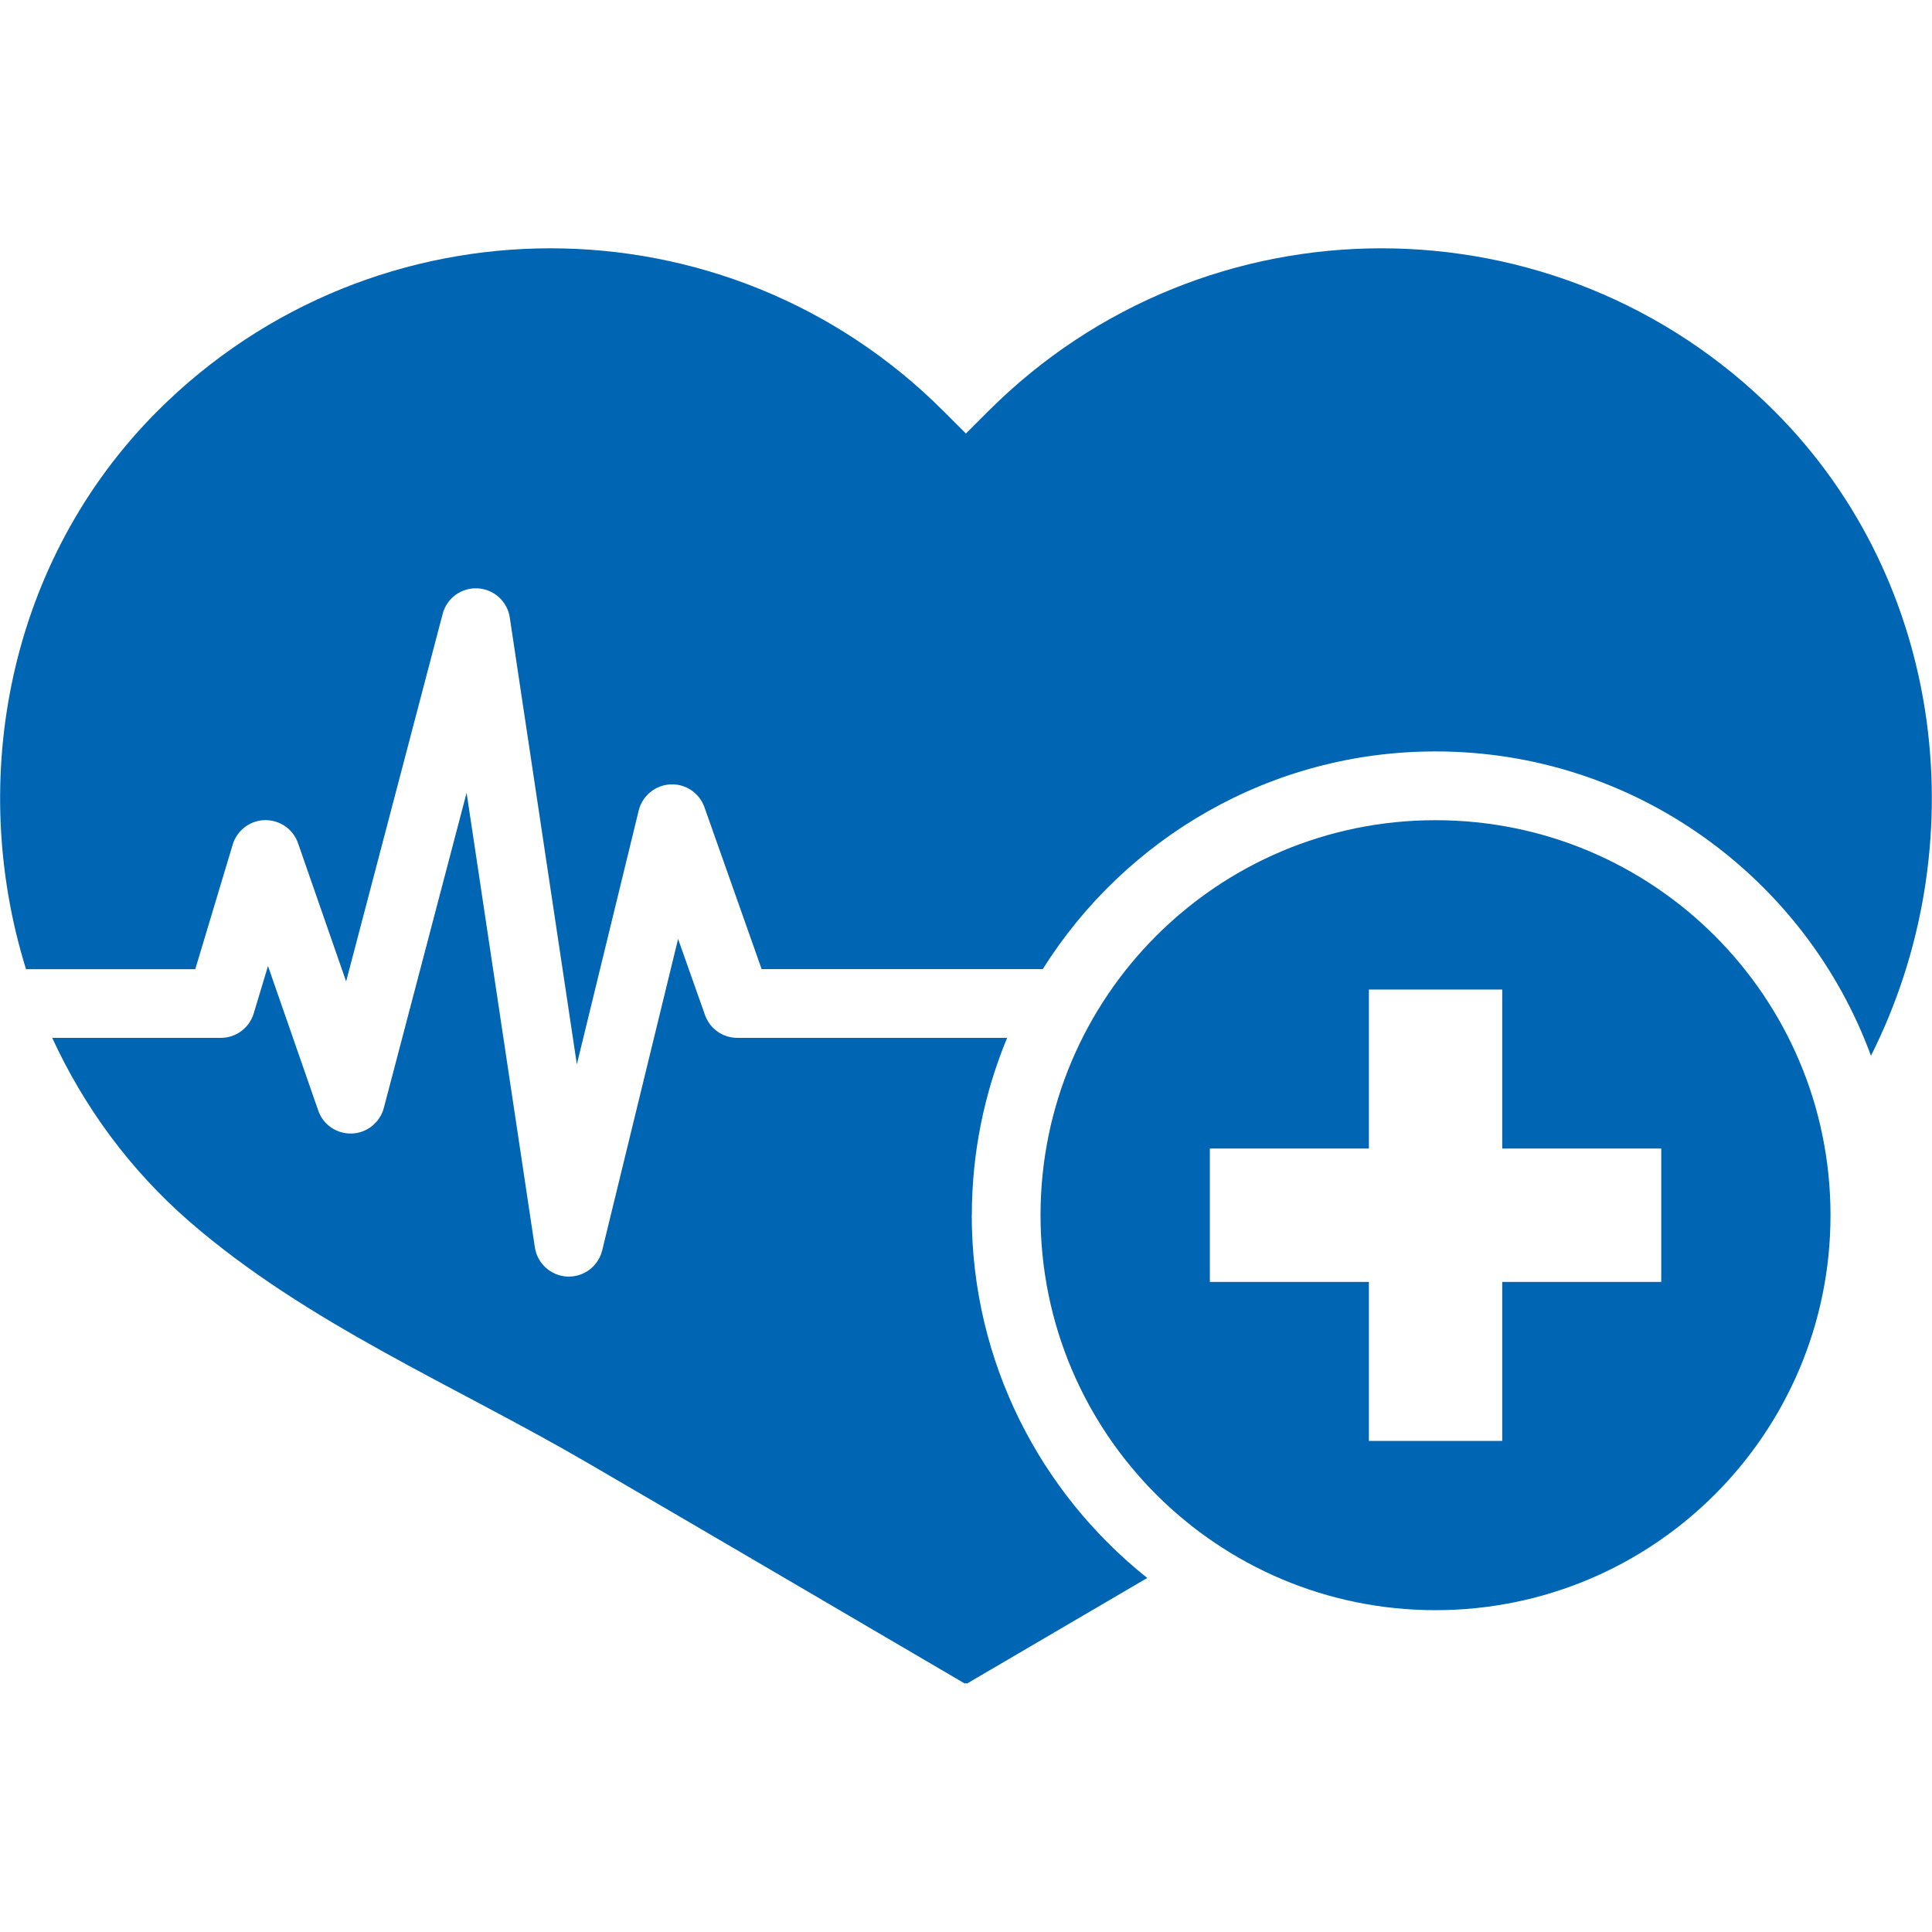
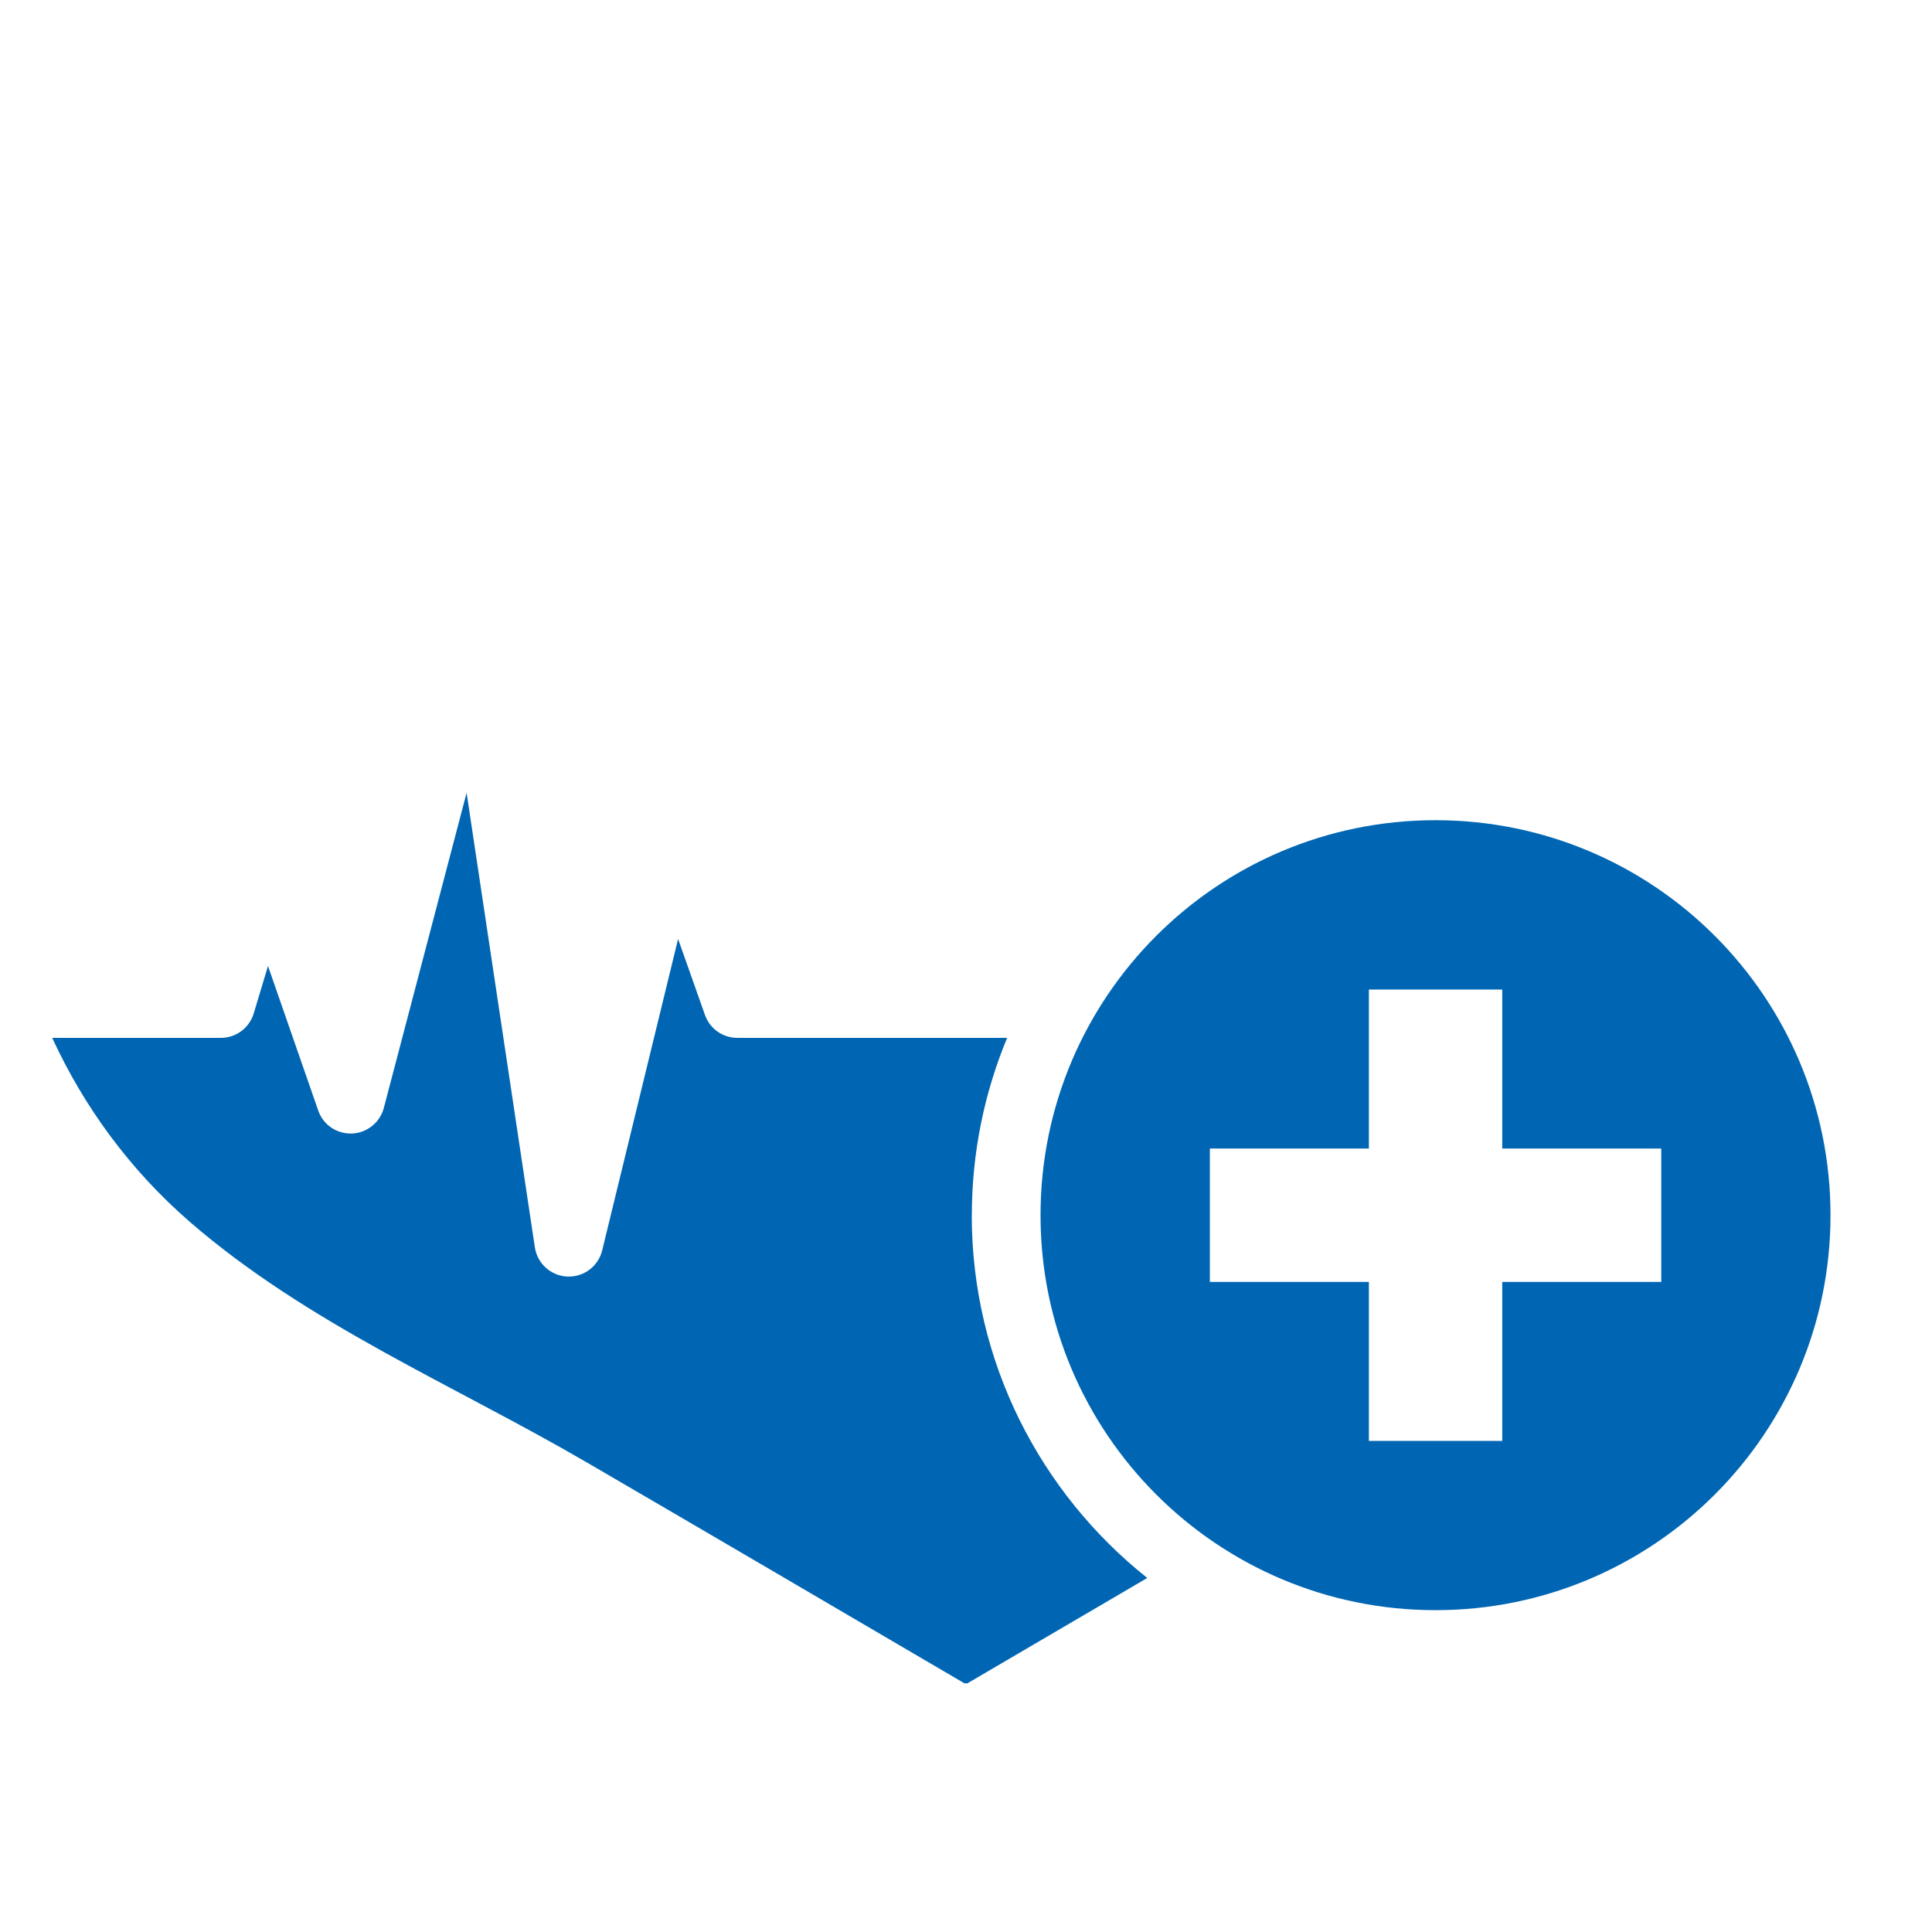
<svg xmlns="http://www.w3.org/2000/svg" id="Layer_1" viewBox="0 0 225 225">
  <defs>
    <style>
      .cls-1 {
        fill: #0066b3;
      }
    </style>
  </defs>
-   <path class="cls-1" d="M27.1,98.36c.5-1.66,2.01-2.81,3.75-2.85,1.75-.02,3.29,1.05,3.86,2.69l5.6,16.1,11.24-42.8c.48-1.84,2.17-3.08,4.08-2.98,1.9.1,3.46,1.52,3.74,3.4l7.81,52.03,7.2-29.55c.42-1.72,1.92-2.96,3.69-3.05,1.78-.09,3.38,1,3.97,2.66l6.66,18.85h32.74c9.56-15.21,26.49-25.35,45.74-25.35,23.26,0,43.13,14.78,50.71,35.44,12.15-24.09,8.87-54.96-11.25-75.08-25.27-25.27-66.25-25.27-91.53,0l-2.62,2.62-2.62-2.62c-25.27-25.27-66.25-25.27-91.53,0C.95,65.28-3.85,90.73,3.03,112.87h19.71l4.36-14.51Z" />
  <path class="cls-1" d="M113.18,141.52c0-7.31,1.47-14.28,4.11-20.65h-31.42c-1.7,0-3.21-1.07-3.77-2.67l-3.13-8.85-8.84,36.27c-.44,1.8-2.05,3.05-3.88,3.05-.06,0-.12,0-.18,0-1.91-.09-3.49-1.51-3.78-3.4l-7.95-52.94-9.64,36.7c-.45,1.7-1.96,2.91-3.71,2.98-1.78.06-3.36-1.02-3.93-2.68l-5.85-16.83-1.66,5.52c-.51,1.69-2.06,2.85-3.83,2.85H6.08c3.7,8.03,9.06,15.39,16.04,21.44,13.72,11.88,30.69,18.96,46.23,28.01,14.69,8.55,29.35,17.16,44.02,25.75l.12-.06.12.06c7-4.1,14-8.2,21-12.3-12.44-9.9-20.44-25.16-20.44-42.26Z" />
  <path class="cls-1" d="M167.18,95.52c-25.41,0-46,20.59-46,46s20.59,46,46,46,46-20.59,46-46-20.59-46-46-46ZM159.42,167.81v-18.52h-18.52v-15.53h18.52v-18.52h15.53v18.52h18.52v15.53h-18.52v18.52h-15.53Z" />
</svg>